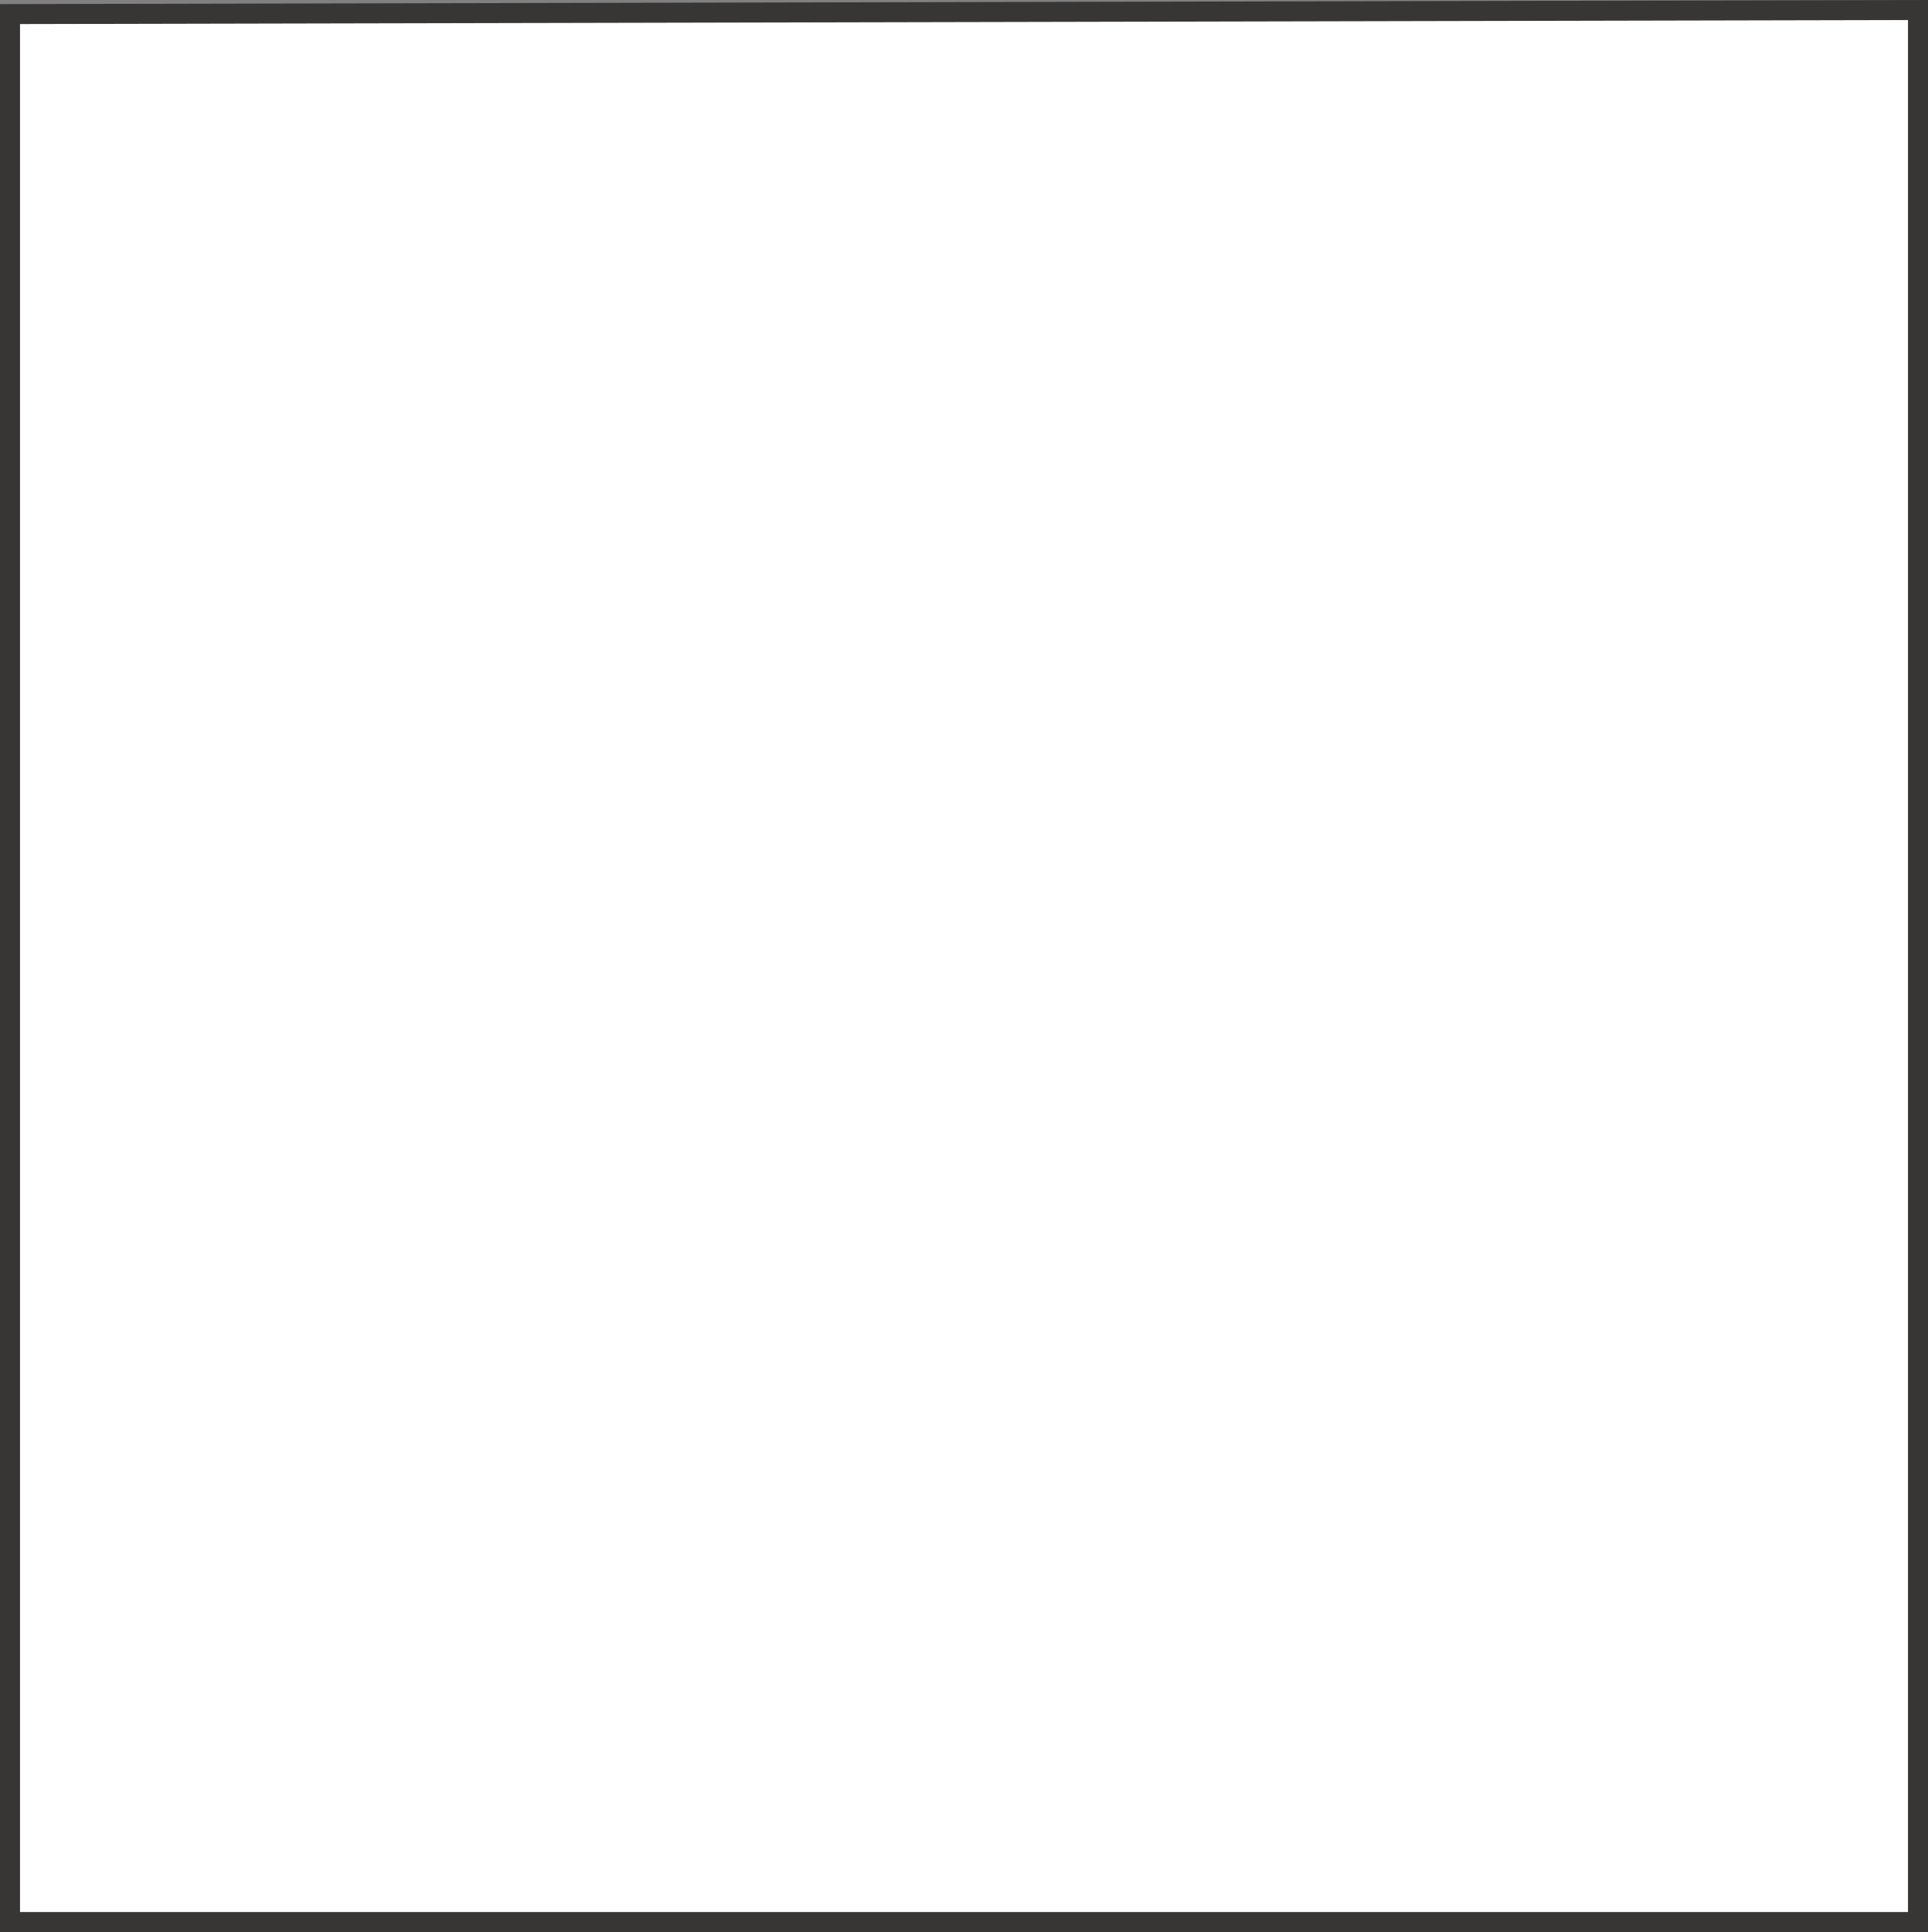
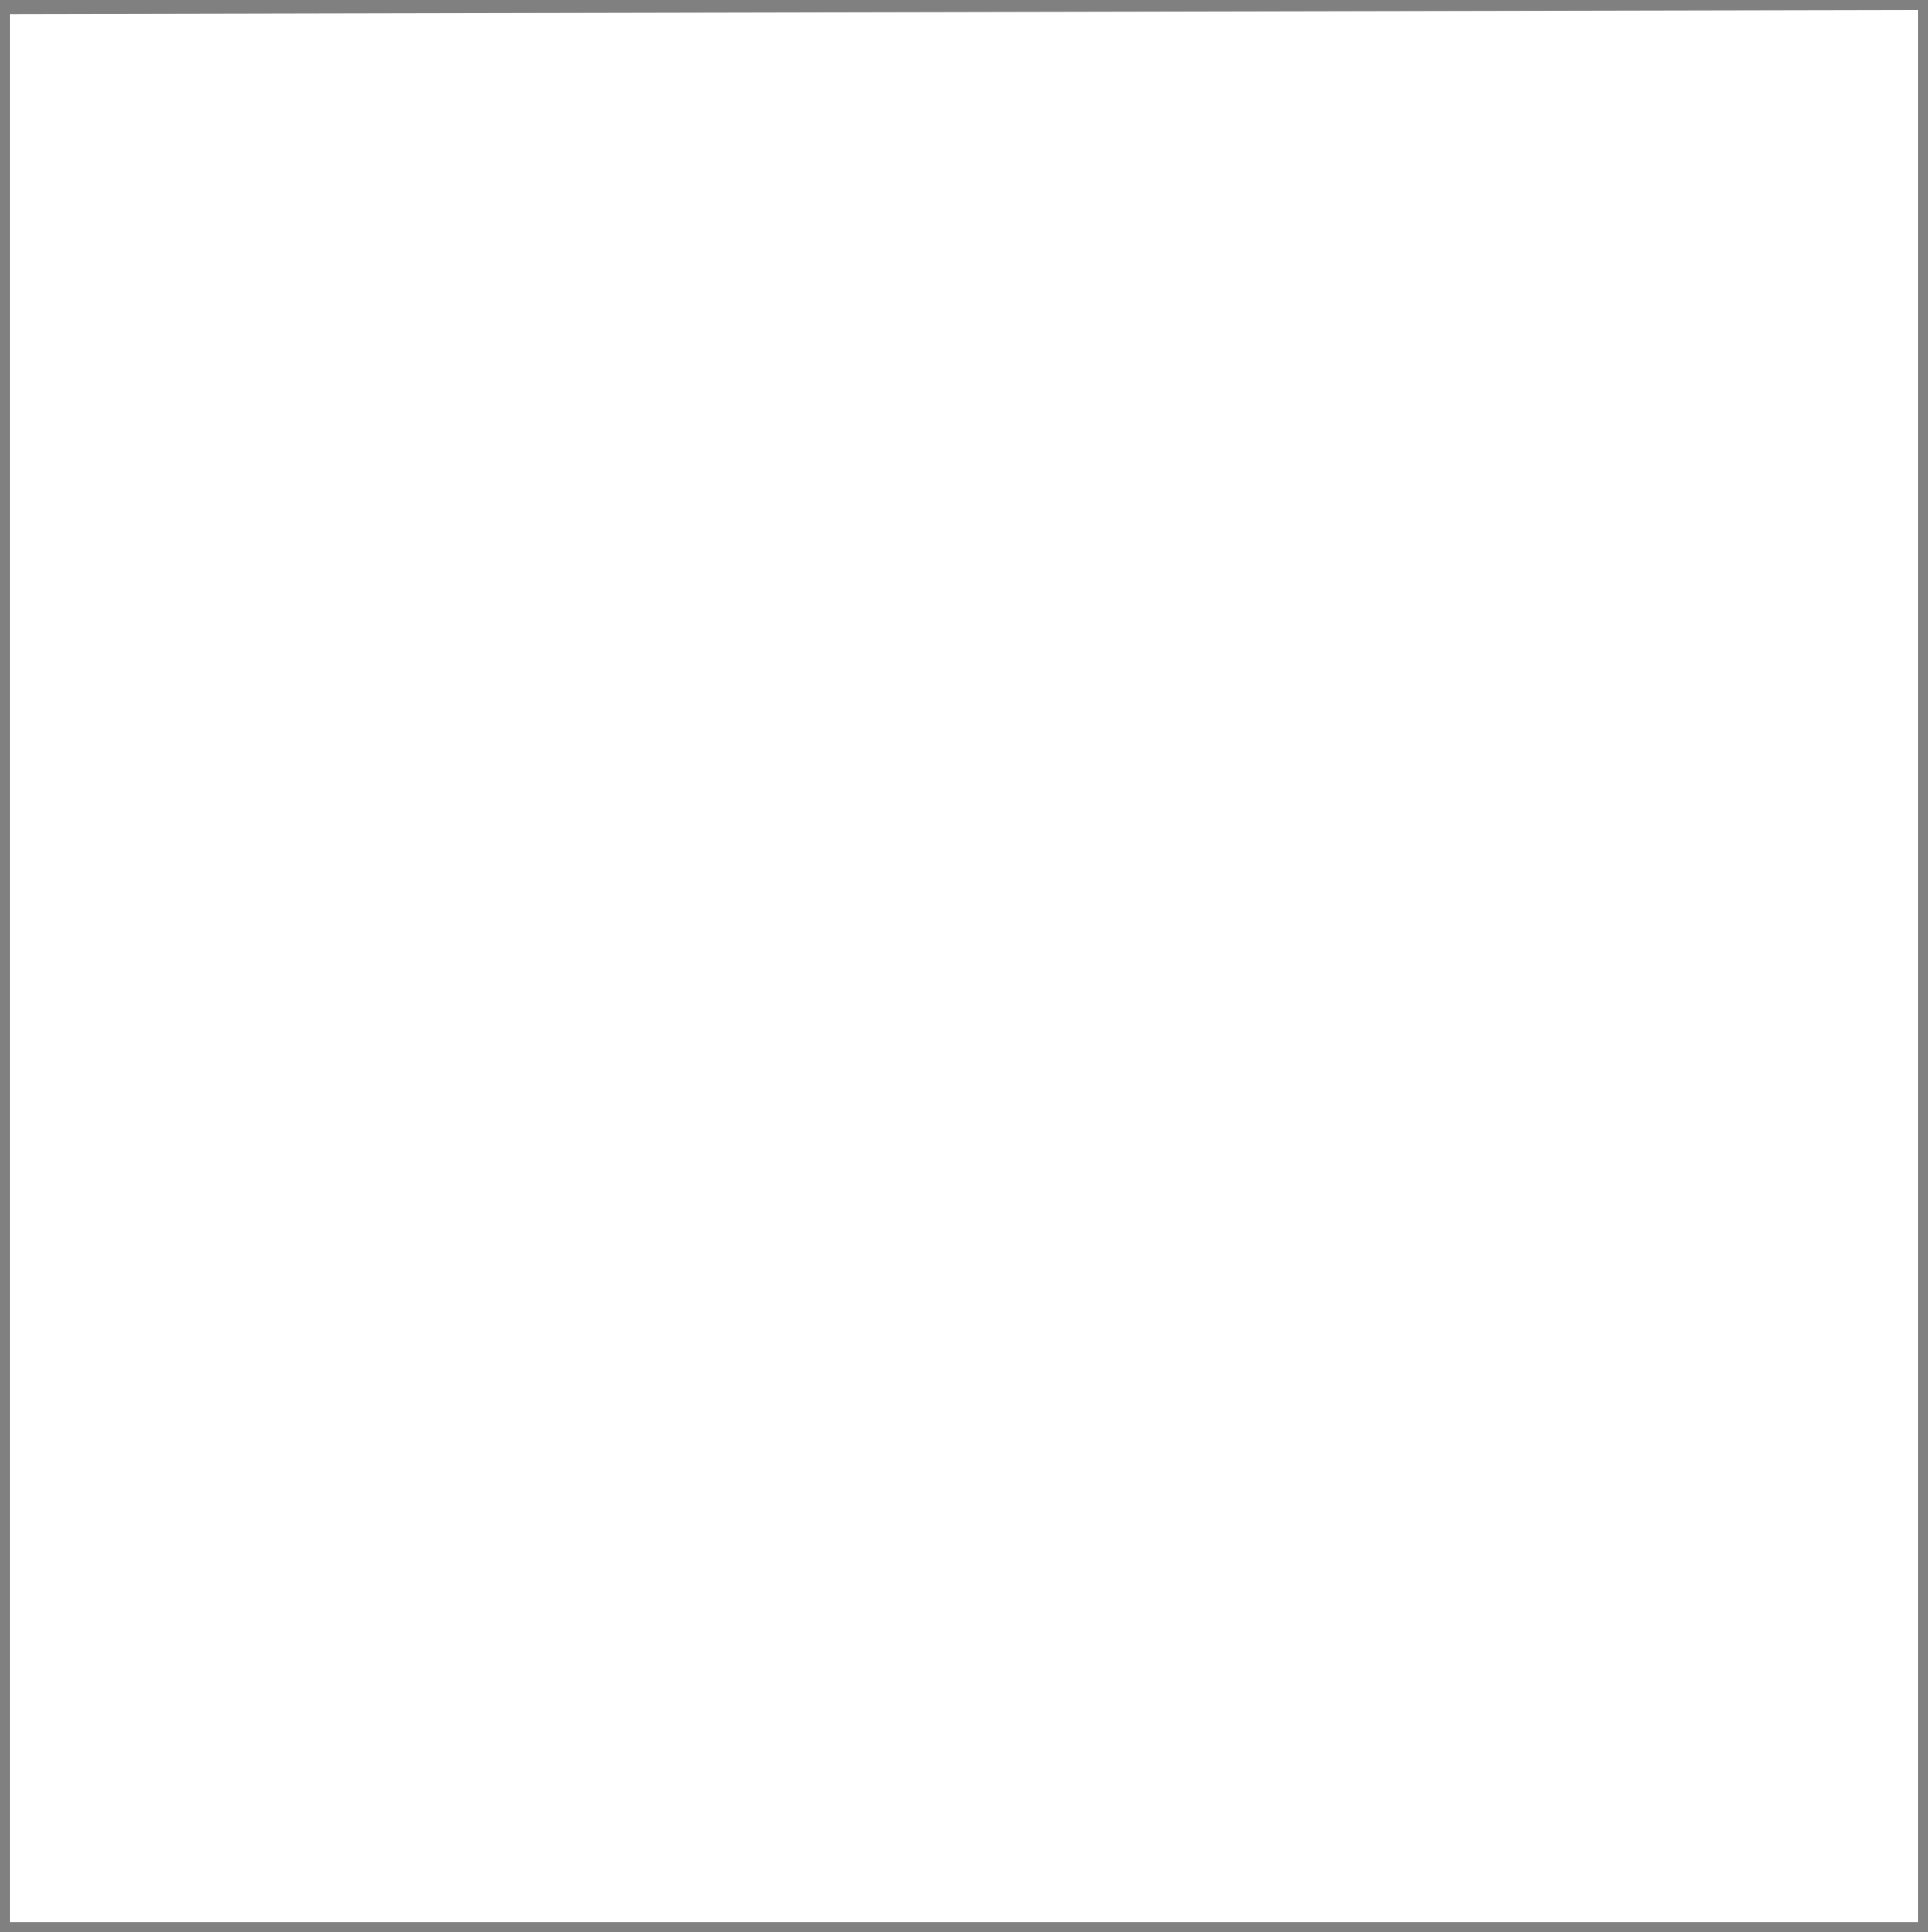
<svg xmlns="http://www.w3.org/2000/svg" version="1.1" id="Layer_1" x="0px" y="0px" width="24.101px" height="24.15px" viewBox="0 0 24.101 24.15" enable-background="new 0 0 24.101 24.15" xml:space="preserve">
  <rect x="0" y="0" width="24.101" height="24.15" fill="#808080" stroke="none" />
  <polygon fill-rule="evenodd" clip-rule="evenodd" fill="#FFFFFF" points="0.125,0.176 23.976,0.125 23.976,24.025 0.125,24.025 " />
-   <polygon fill-rule="evenodd" clip-rule="evenodd" fill="none" stroke="#383635" stroke-width="0.25" points="0.125,0.176   0.125,24.025 23.976,24.025 23.976,0.125 " />
</svg>